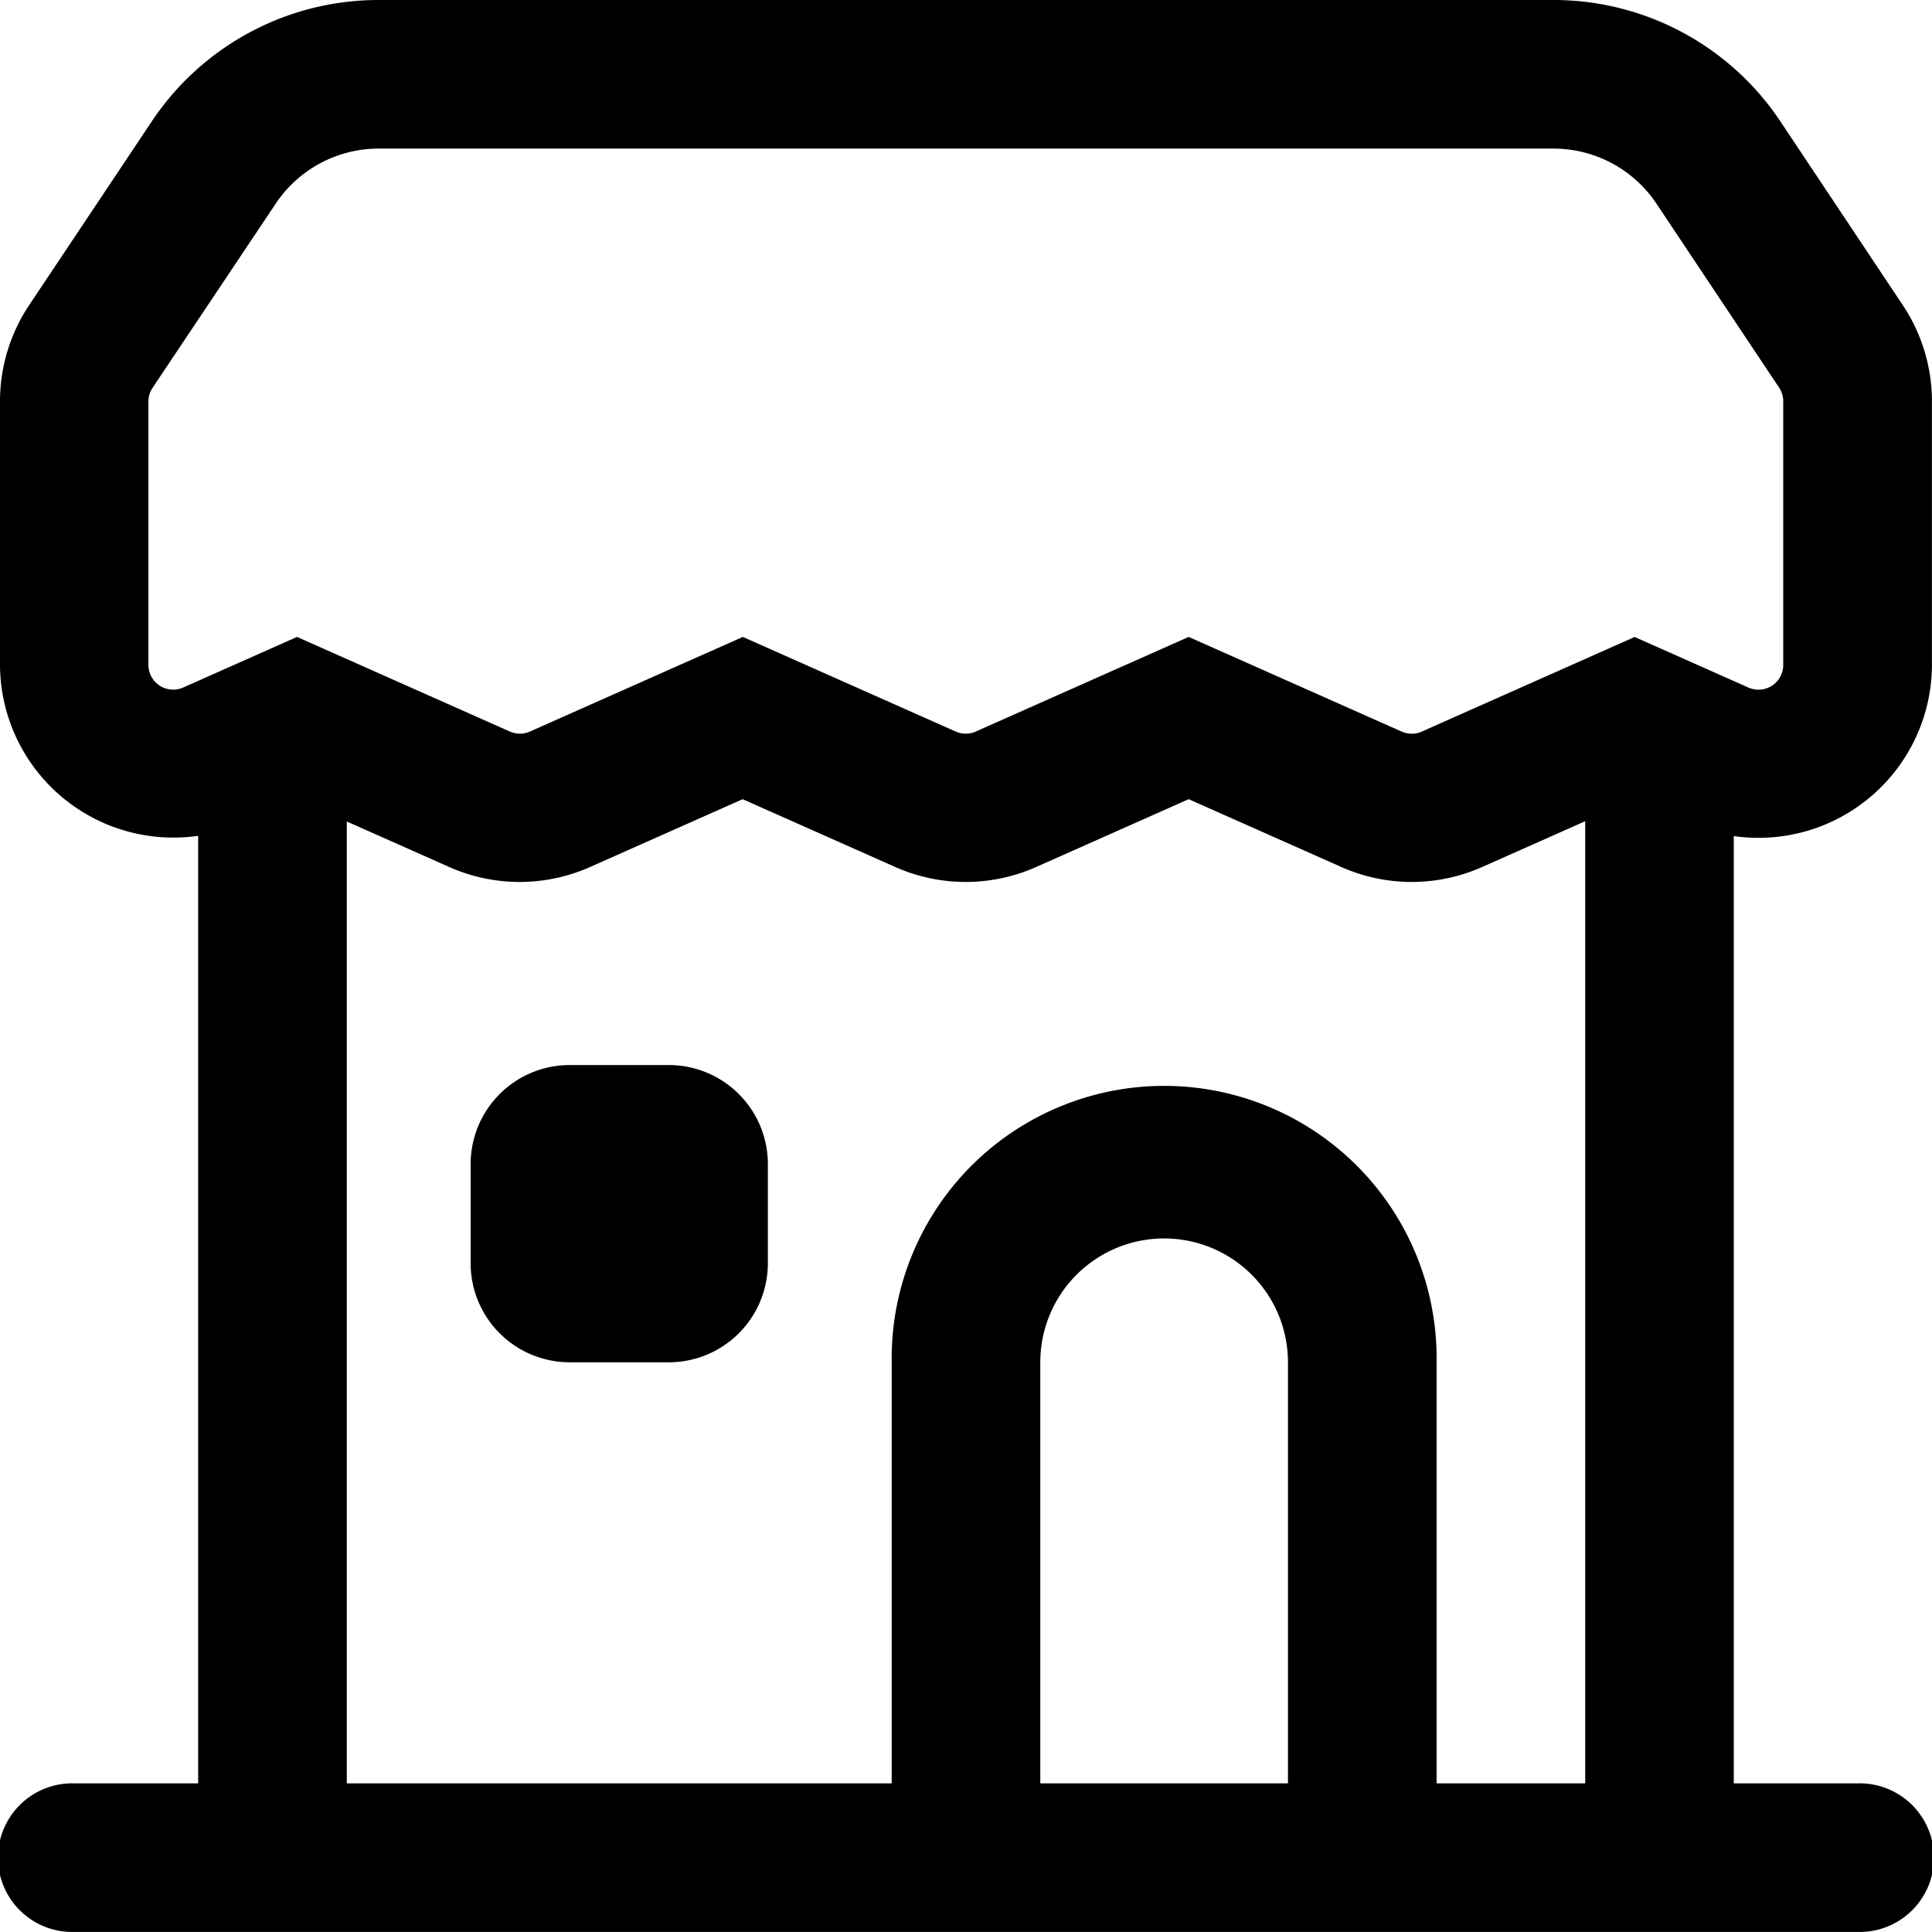
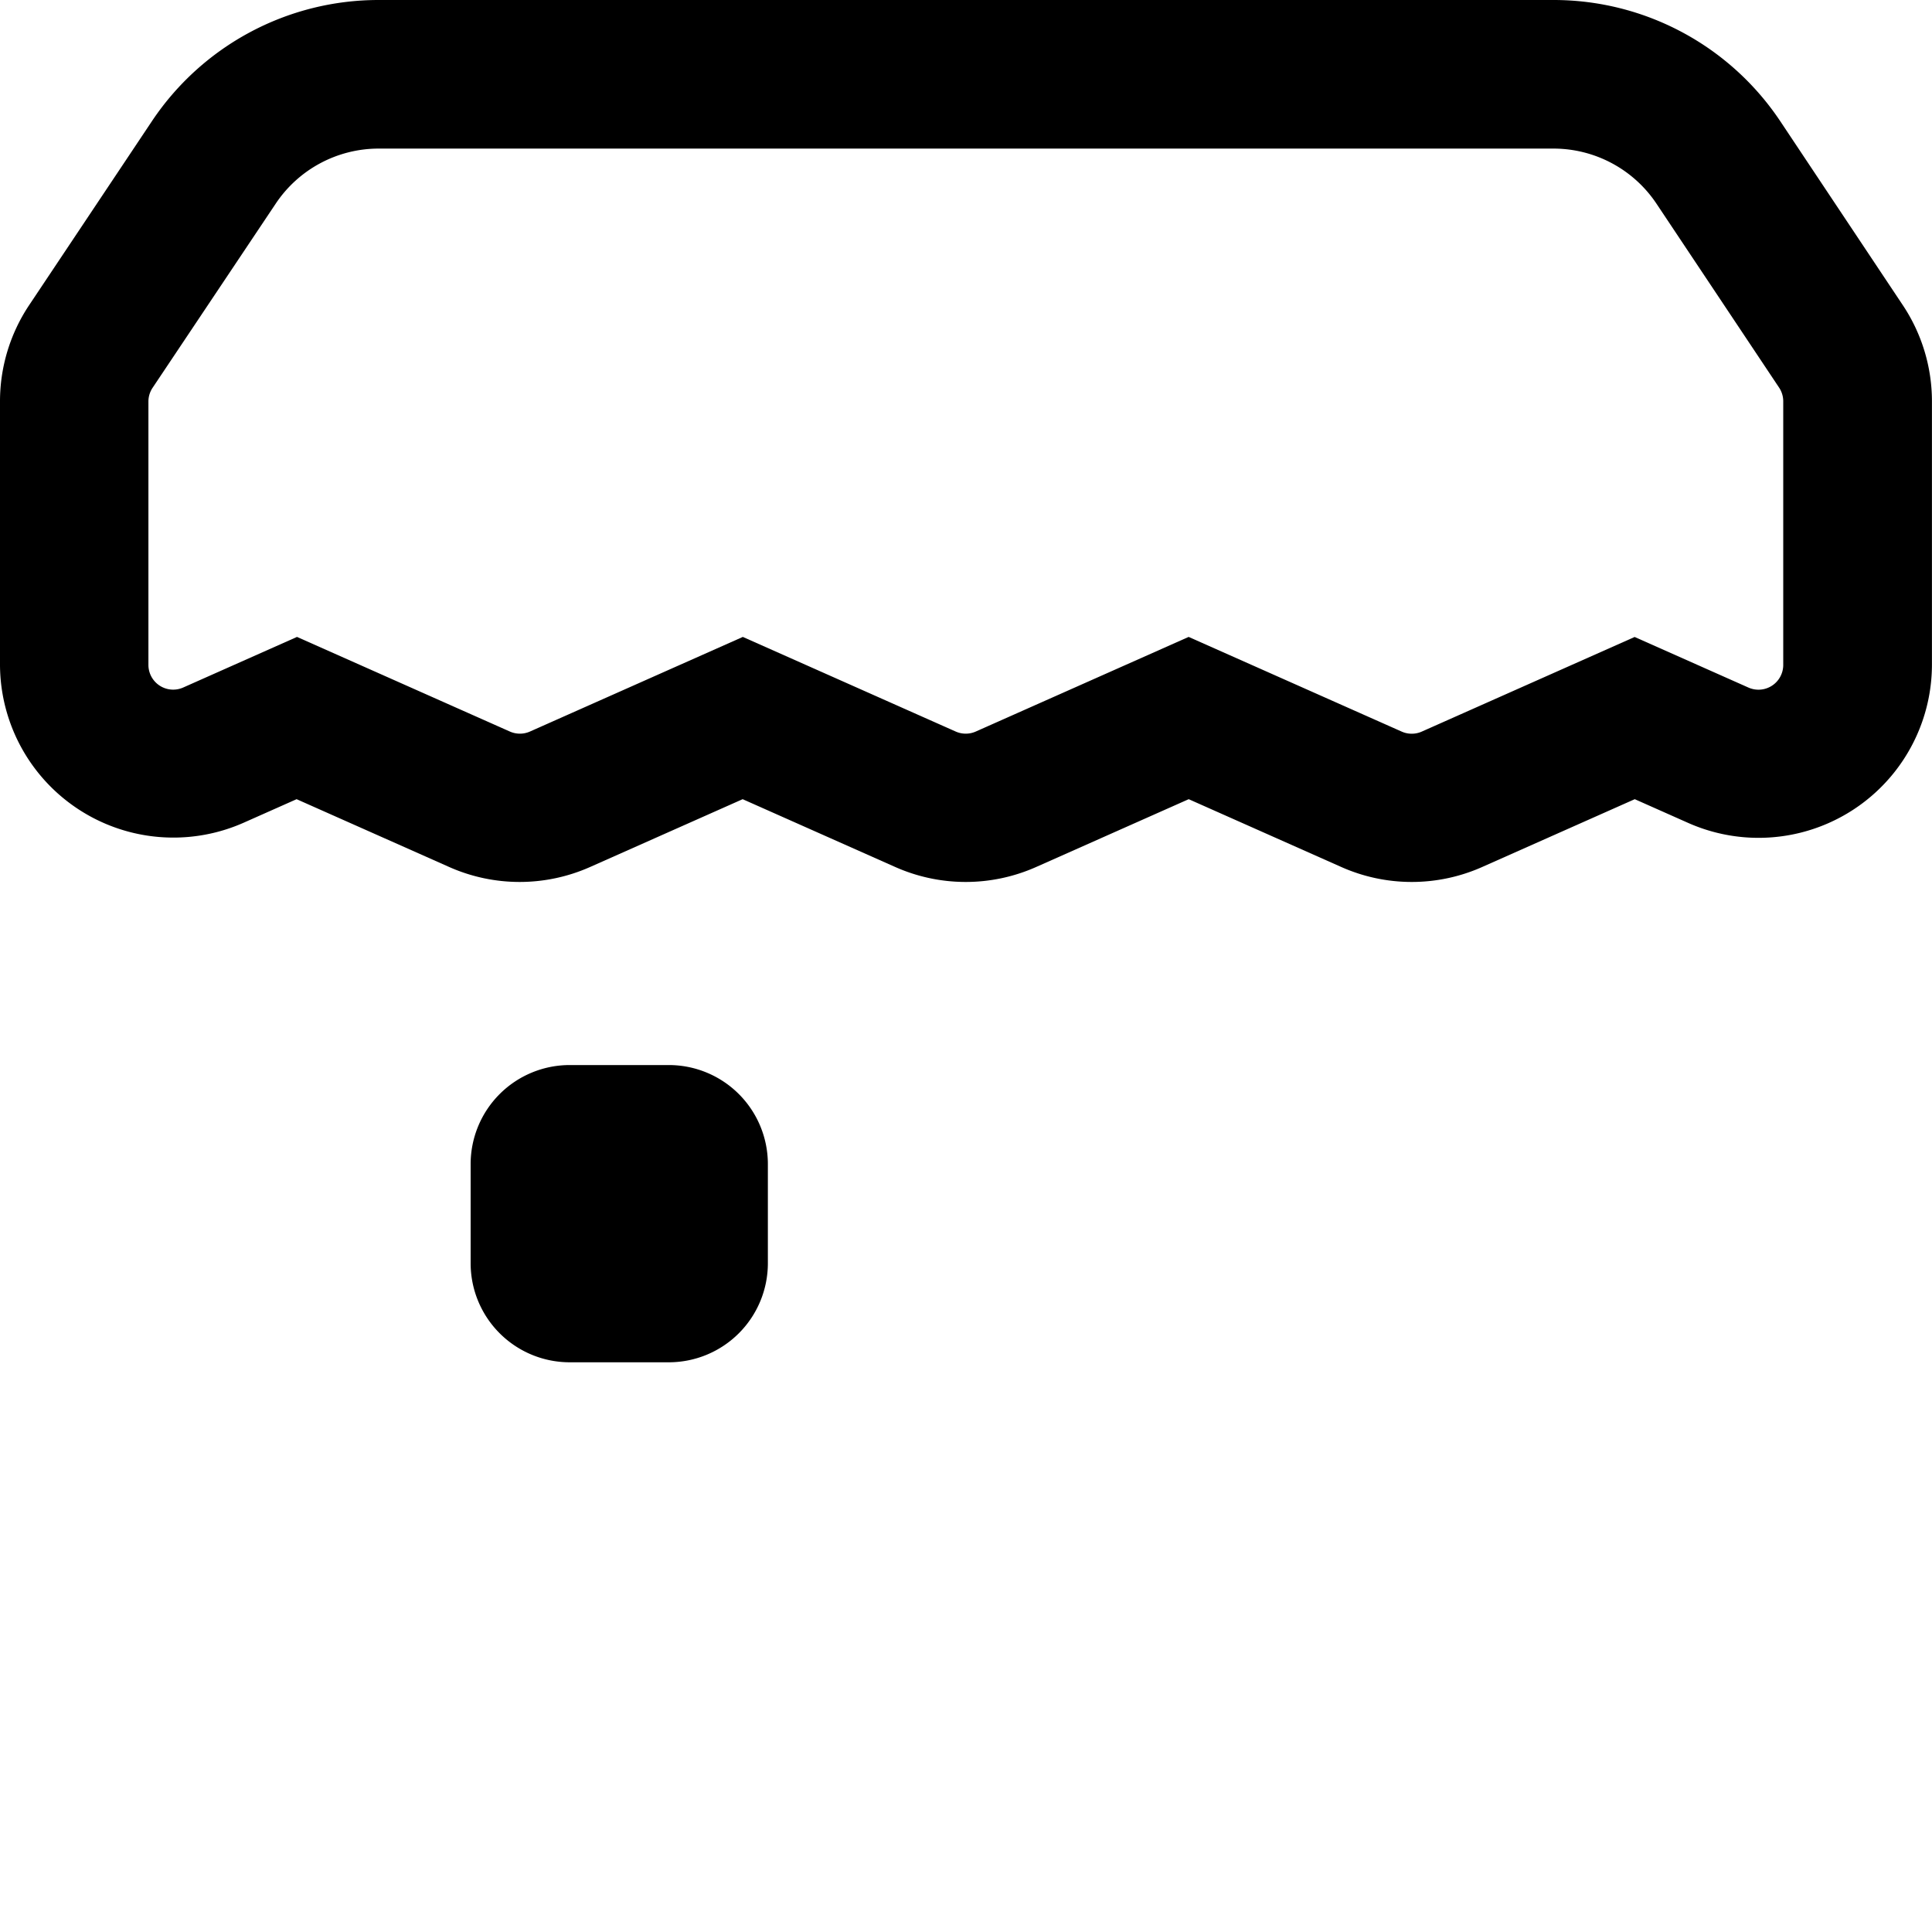
<svg xmlns="http://www.w3.org/2000/svg" viewBox="0 0 34.183 34.183" height="34.183" width="34.183" id="shop_outline">
-   <path fill-rule="evenodd" transform="translate(-0.6 -5.129)" d="M5.421,17.4a1.315,1.315,0,0,1,1.315,1.315V36.682h9.641v-7.45a4.821,4.821,0,1,1,9.641,0v7.45h2.629V18.715a1.315,1.315,0,0,1,2.629,0V36.682h2.191a1.315,1.315,0,1,1,0,2.629H1.915a1.315,1.315,0,1,1,0-2.629H4.106V18.715A1.315,1.315,0,0,1,5.421,17.4ZM23.388,36.682v-7.45a2.191,2.191,0,1,0-4.382,0v7.45Z" data-name="Trazado 12511" id="Trazado_12511" />
  <path transform="translate(-3.673 -7.556)" d="M12,28.153A1.753,1.753,0,0,1,13.753,26.4h1.753a1.753,1.753,0,0,1,1.753,1.753v1.753a1.753,1.753,0,0,1-1.753,1.753H13.753A1.753,1.753,0,0,1,12,29.906Z" data-name="Trazado 12512" id="Trazado_12512" />
  <path fill-rule="evenodd" transform="translate(-0.6 -0.6)" d="M3.286,2.747A4.821,4.821,0,0,1,7.3.6H28.086A4.821,4.821,0,0,1,32.1,2.747L34.267,6a3.068,3.068,0,0,1,.515,1.7v4.66a3.068,3.068,0,0,1-4.313,2.8l-.945-.42-2.7,1.2a3.067,3.067,0,0,1-2.492,0l-2.7-1.2-2.7,1.2a3.067,3.067,0,0,1-2.492,0l-2.7-1.2-2.7,1.2a3.068,3.068,0,0,1-2.492,0l-2.7-1.2-.945.42A3.068,3.068,0,0,1,.6,12.364V7.7A3.068,3.068,0,0,1,1.115,6ZM7.3,3.229a2.191,2.191,0,0,0-1.823.976L3.3,7.461a.438.438,0,0,0-.074.243v4.66a.438.438,0,0,0,.616.4l2.013-.895,3.766,1.674a.438.438,0,0,0,.356,0l3.766-1.674,3.766,1.674a.438.438,0,0,0,.356,0l3.766-1.674L25.4,13.544a.438.438,0,0,0,.356,0l3.766-1.674,2.013.895a.438.438,0,0,0,.616-.4V7.7a.438.438,0,0,0-.074-.243L29.909,4.205a2.191,2.191,0,0,0-1.823-.976Z" data-name="Trazado 12513" id="Trazado_12513" />
</svg>